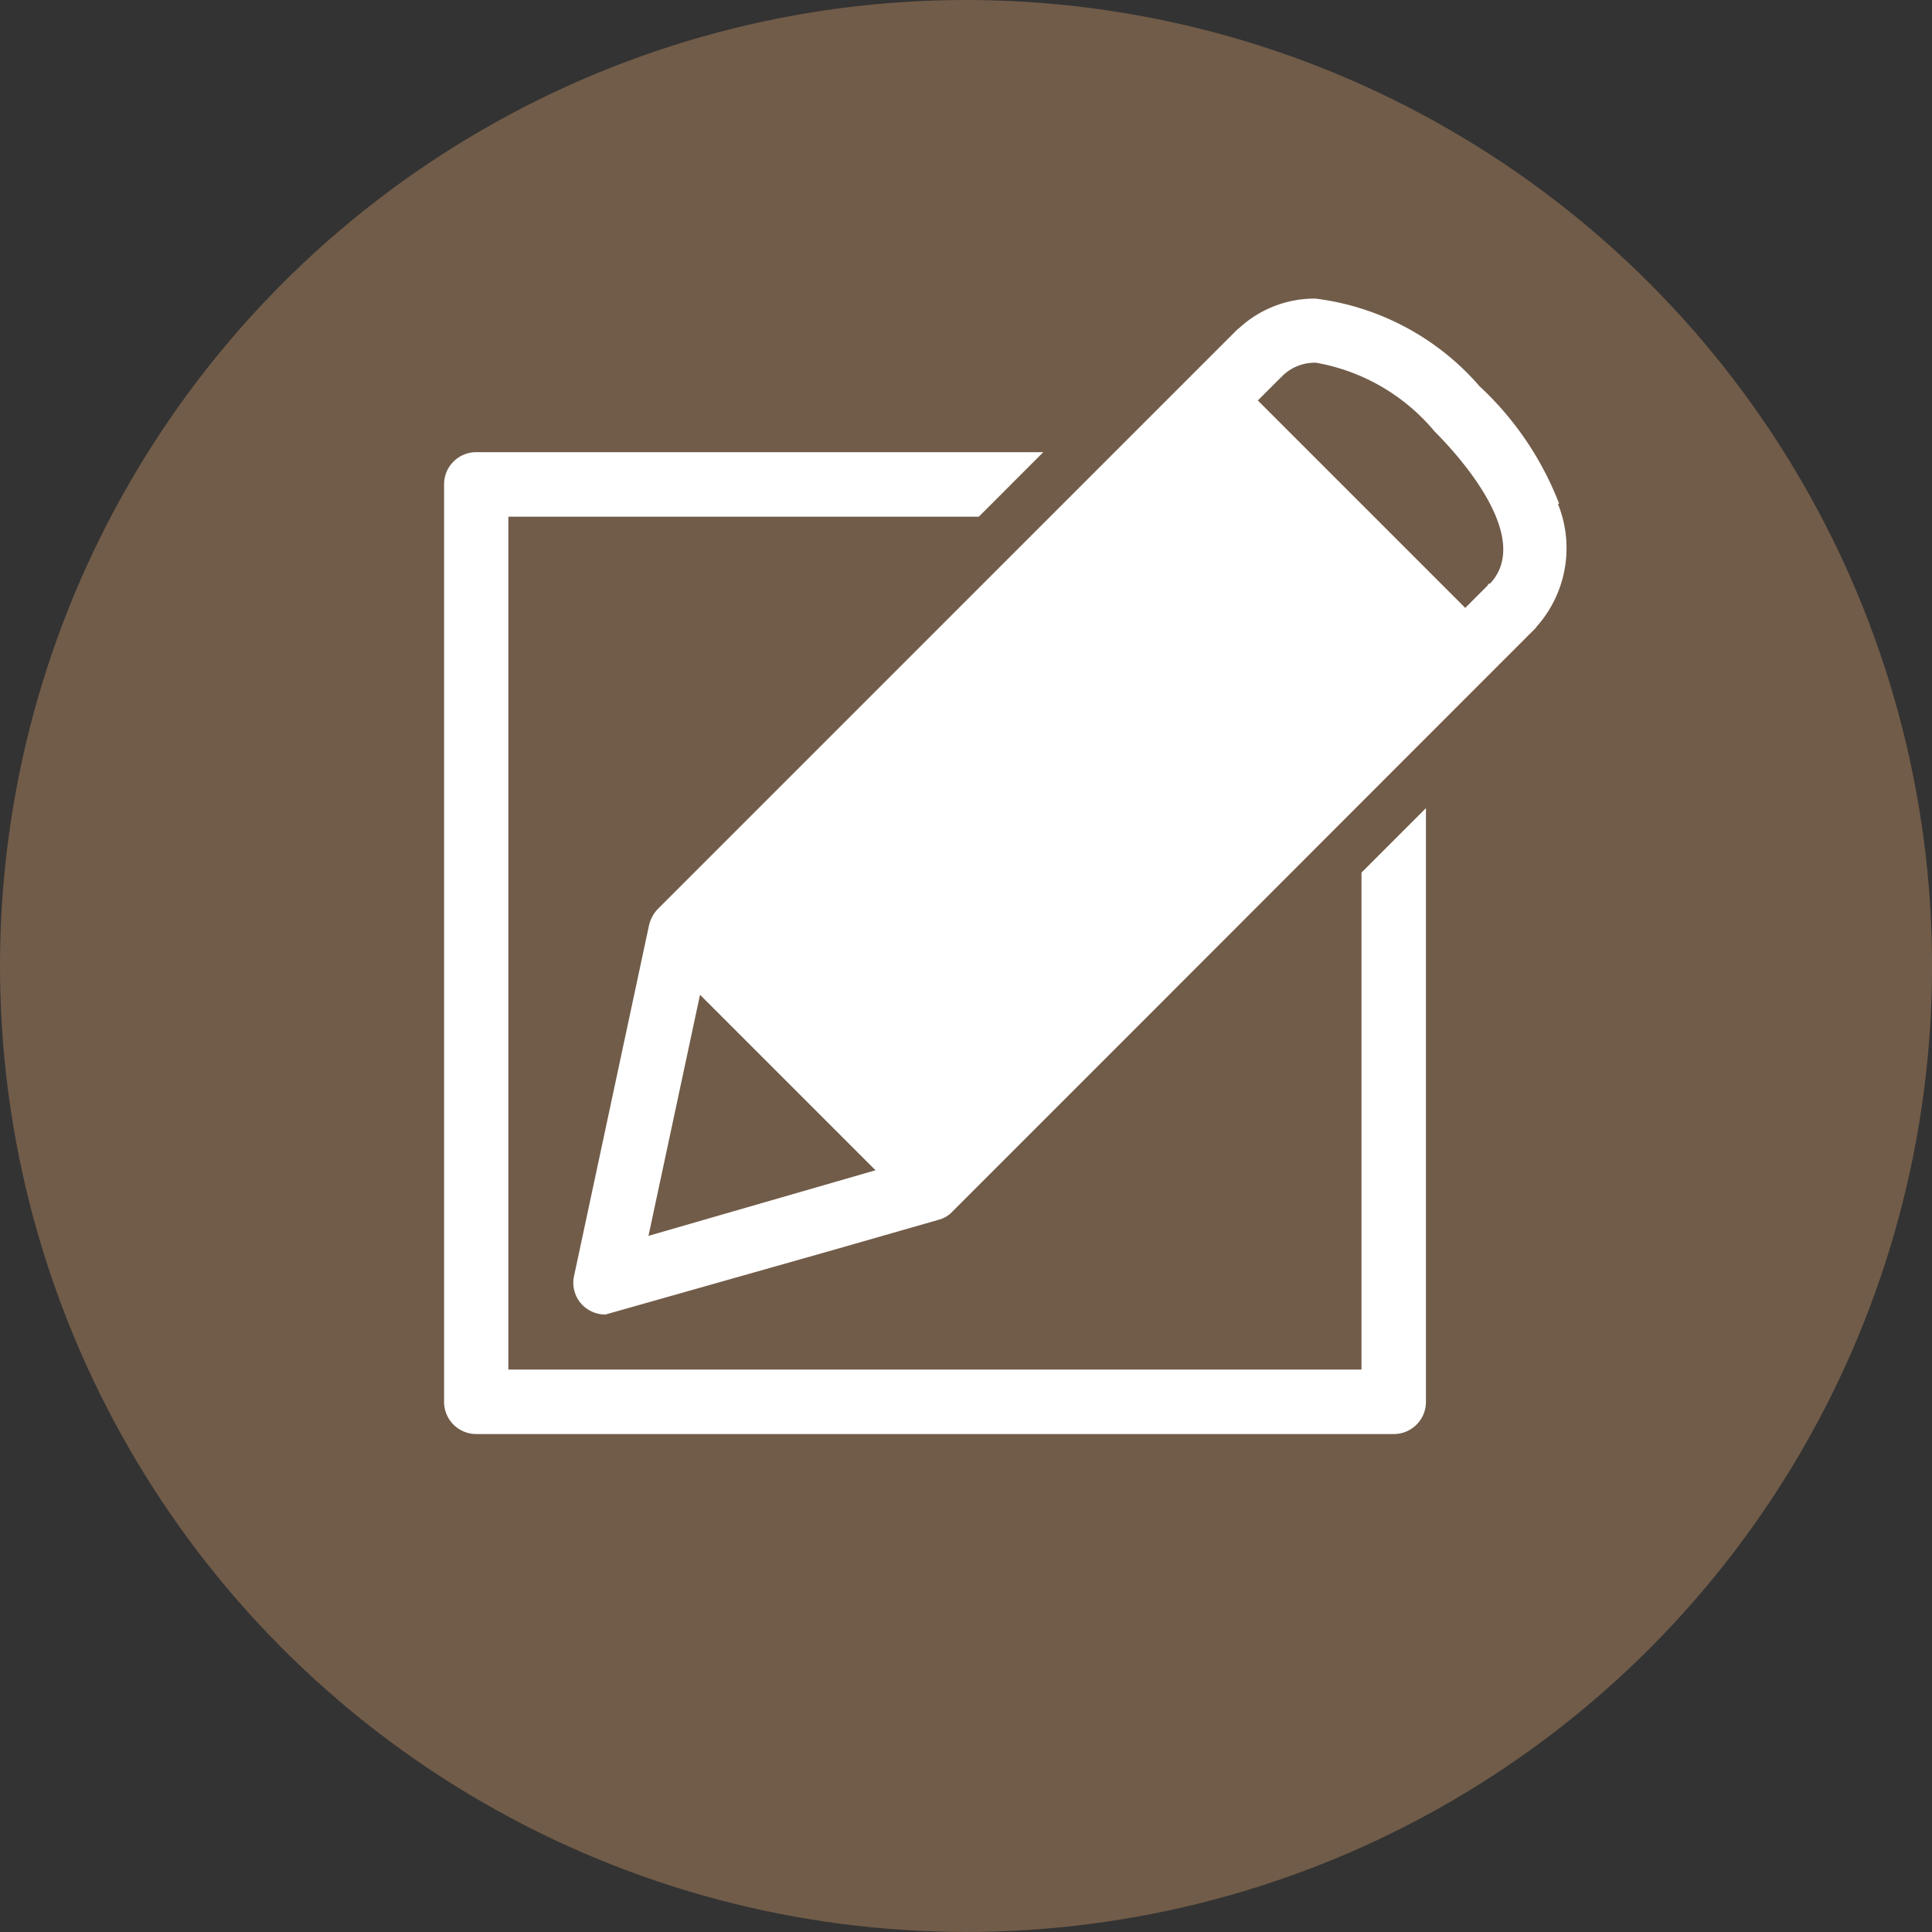
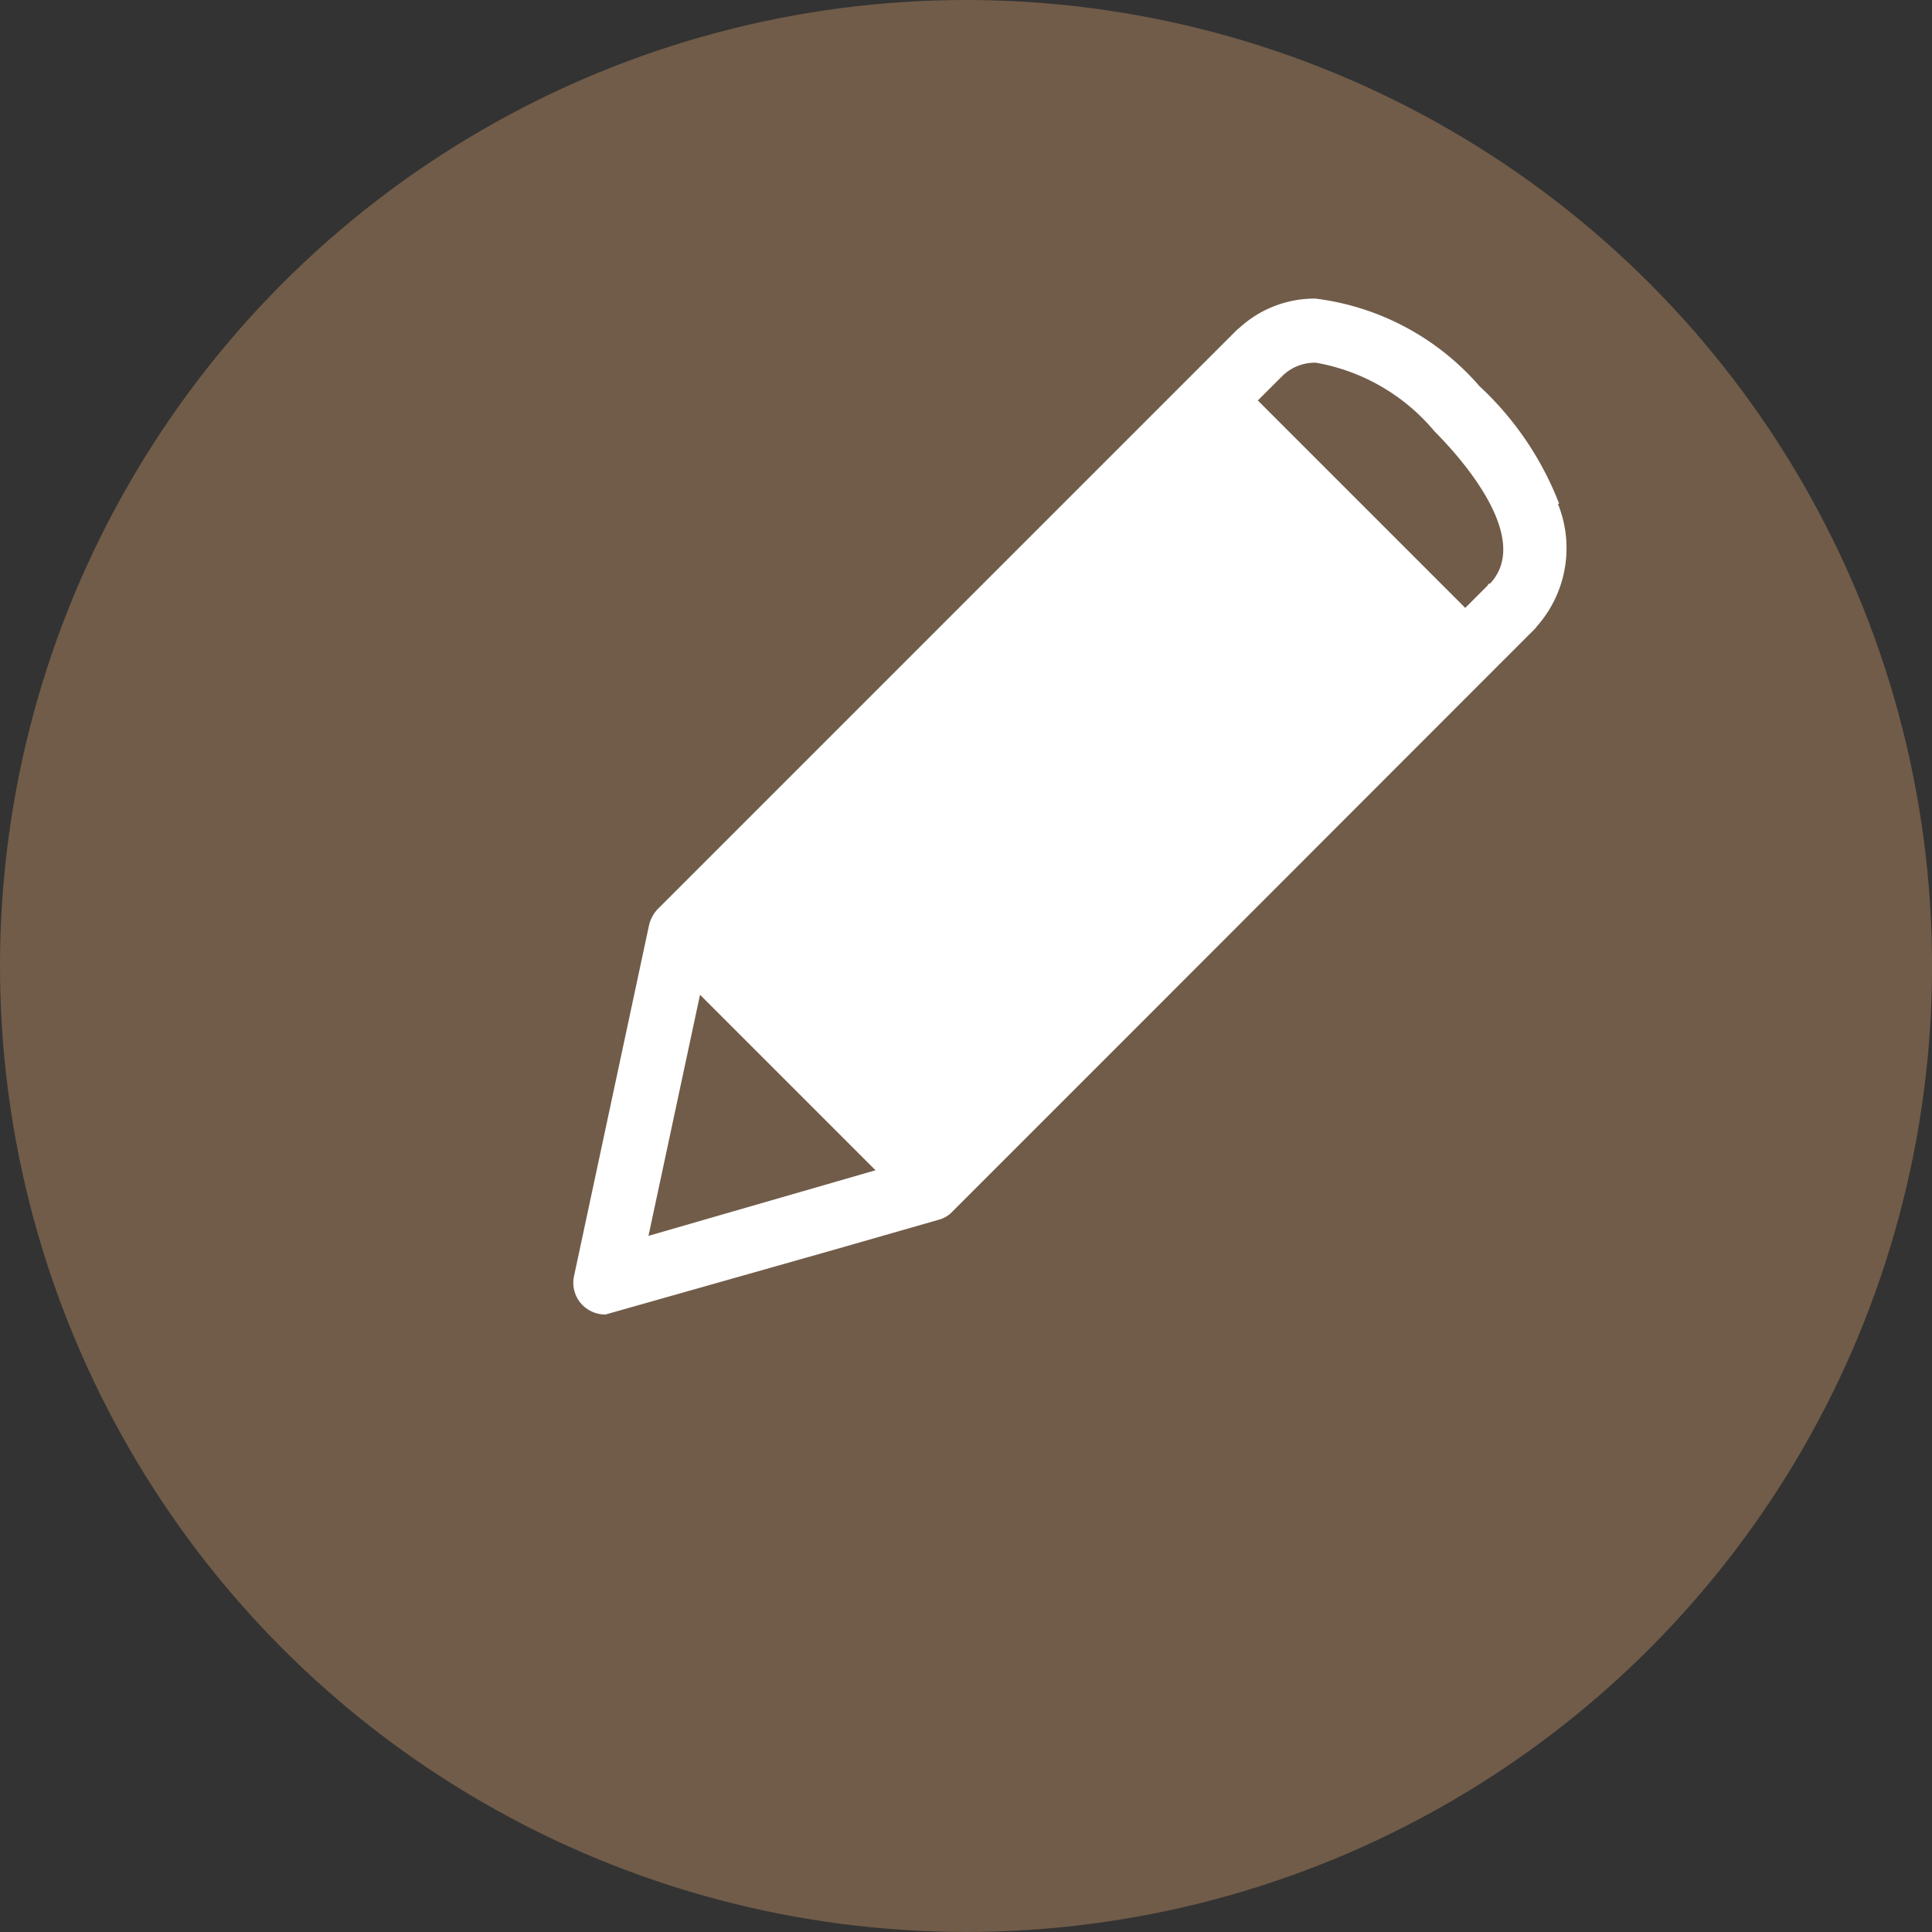
<svg xmlns="http://www.w3.org/2000/svg" width="38.189" height="38.189" viewBox="0 0 38.189 38.189">
  <rect x="0" y="0" width="38.189" height="38.189" fill="#333333" stroke="none" />
  <g id="Group_23603" data-name="Group 23603" transform="translate(-674.883 -752.641)">
    <ellipse id="Ellipse_463" data-name="Ellipse 463" cx="19.095" cy="19.094" rx="19.095" ry="19.094" transform="translate(674.883 752.641)" fill="#715c49" />
    <g id="分館-自修室" transform="translate(683.661 758.543)">
      <g id="圖層_1" data-name="圖層 1" transform="translate(0 0)">
        <path id="Path_20167" data-name="Path 20167" d="M14.381,29.081h-.1a.69.69,0,0,1-.435-.166.626.626,0,0,1-.187-.6l1.482-6.932a.584.584,0,0,1,.176-.321l7.751-7.751H12.36V30.18H29.23V18.957L21.147,27.04a.656.656,0,0,1-.269.166l-2.093.6" transform="translate(-11.085 -9.02)" fill="none" />
        <path id="Path_20168" data-name="Path 20168" d="M19.527,25.921,16.045,22.45,15.03,27.217Z" transform="translate(-10.989 -8.689)" fill="none" />
-         <path id="Path_20169" data-name="Path 20169" d="M27.79,10.39a.93.93,0,0,0-.674.269l-.021.021-.456.456,4.1,4.1.446-.446h0a.149.149,0,0,1,.021-.031c.86-.922-.622-2.539-1.1-3.005A3.913,3.913,0,0,0,27.769,10.4Z" transform="translate(-10.568 -9.126)" fill="none" />
        <g id="Group_23248" data-name="Group 23248">
          <path id="Path_20170" data-name="Path 20170" d="M20.49,25.525l9.575-9.585L20.49,25.525Z" transform="translate(-10.791 -8.925)" fill="none" />
          <path id="Path_20171" data-name="Path 20171" d="M15.03,27.217l4.5-1.3L16.045,22.45Z" transform="translate(-10.989 -8.689)" fill="none" />
          <path id="Path_20172" data-name="Path 20172" d="M25.77,11.98l4.1,4.1-4.1-4.1Z" transform="translate(-10.6 -9.068)" fill="none" />
          <path id="Path_20173" data-name="Path 20173" d="M27.79,10.39a.93.93,0,0,0-.674.269s-.021.01-.021.021l-.456.456,4.1,4.1.446-.446h0a.149.149,0,0,1,.021-.031c.86-.922-.622-2.539-1.1-3.005A3.913,3.913,0,0,0,27.769,10.4Z" transform="translate(-10.568 -9.126)" fill="none" />
          <path id="Path_20174" data-name="Path 20174" d="M33.081,13.222A6.237,6.237,0,0,0,31.506,10.9a5.124,5.124,0,0,0-3.243-1.73,2.2,2.2,0,0,0-1.492.57c-.021.021-.041.031-.062.052l-2.414,2.414h0l-1.275,1.275h0l-7.751,7.751a.7.7,0,0,0-.176.321l-1.482,6.932a.626.626,0,0,0,.187.6.637.637,0,0,0,.435.166l4.5-1.275,2.093-.6a.563.563,0,0,0,.269-.166l3.969-3.969h0L31.9,16.4h0l.642-.642.01-.01h0l.041-.041a.394.394,0,0,0,.052-.062,2.332,2.332,0,0,0,.414-2.414Zm-18,14.476L16.1,22.931,19.569,26.4l-4.5,1.3ZM31.693,14.807l-.021.021h0v.01l-.446.446-4.1-4.1.456-.456s.021-.01.021-.021a.914.914,0,0,1,.674-.269,3.94,3.94,0,0,1,2.342,1.357c.477.477,1.948,2.093,1.1,3.005Z" transform="translate(-11.041 -9.17)" fill="#fff" />
-           <path id="Path_20175" data-name="Path 20175" d="M11.762,12.1a.635.635,0,0,0-.632.632V30.876a.635.635,0,0,0,.632.632H29.906a.635.635,0,0,0,.632-.632V19.136L29.264,20.41v9.823H12.4V13.375H21.7L22.974,12.1Z" transform="translate(-11.13 -9.064)" fill="#fff" />
        </g>
      </g>
    </g>
  </g>
</svg>